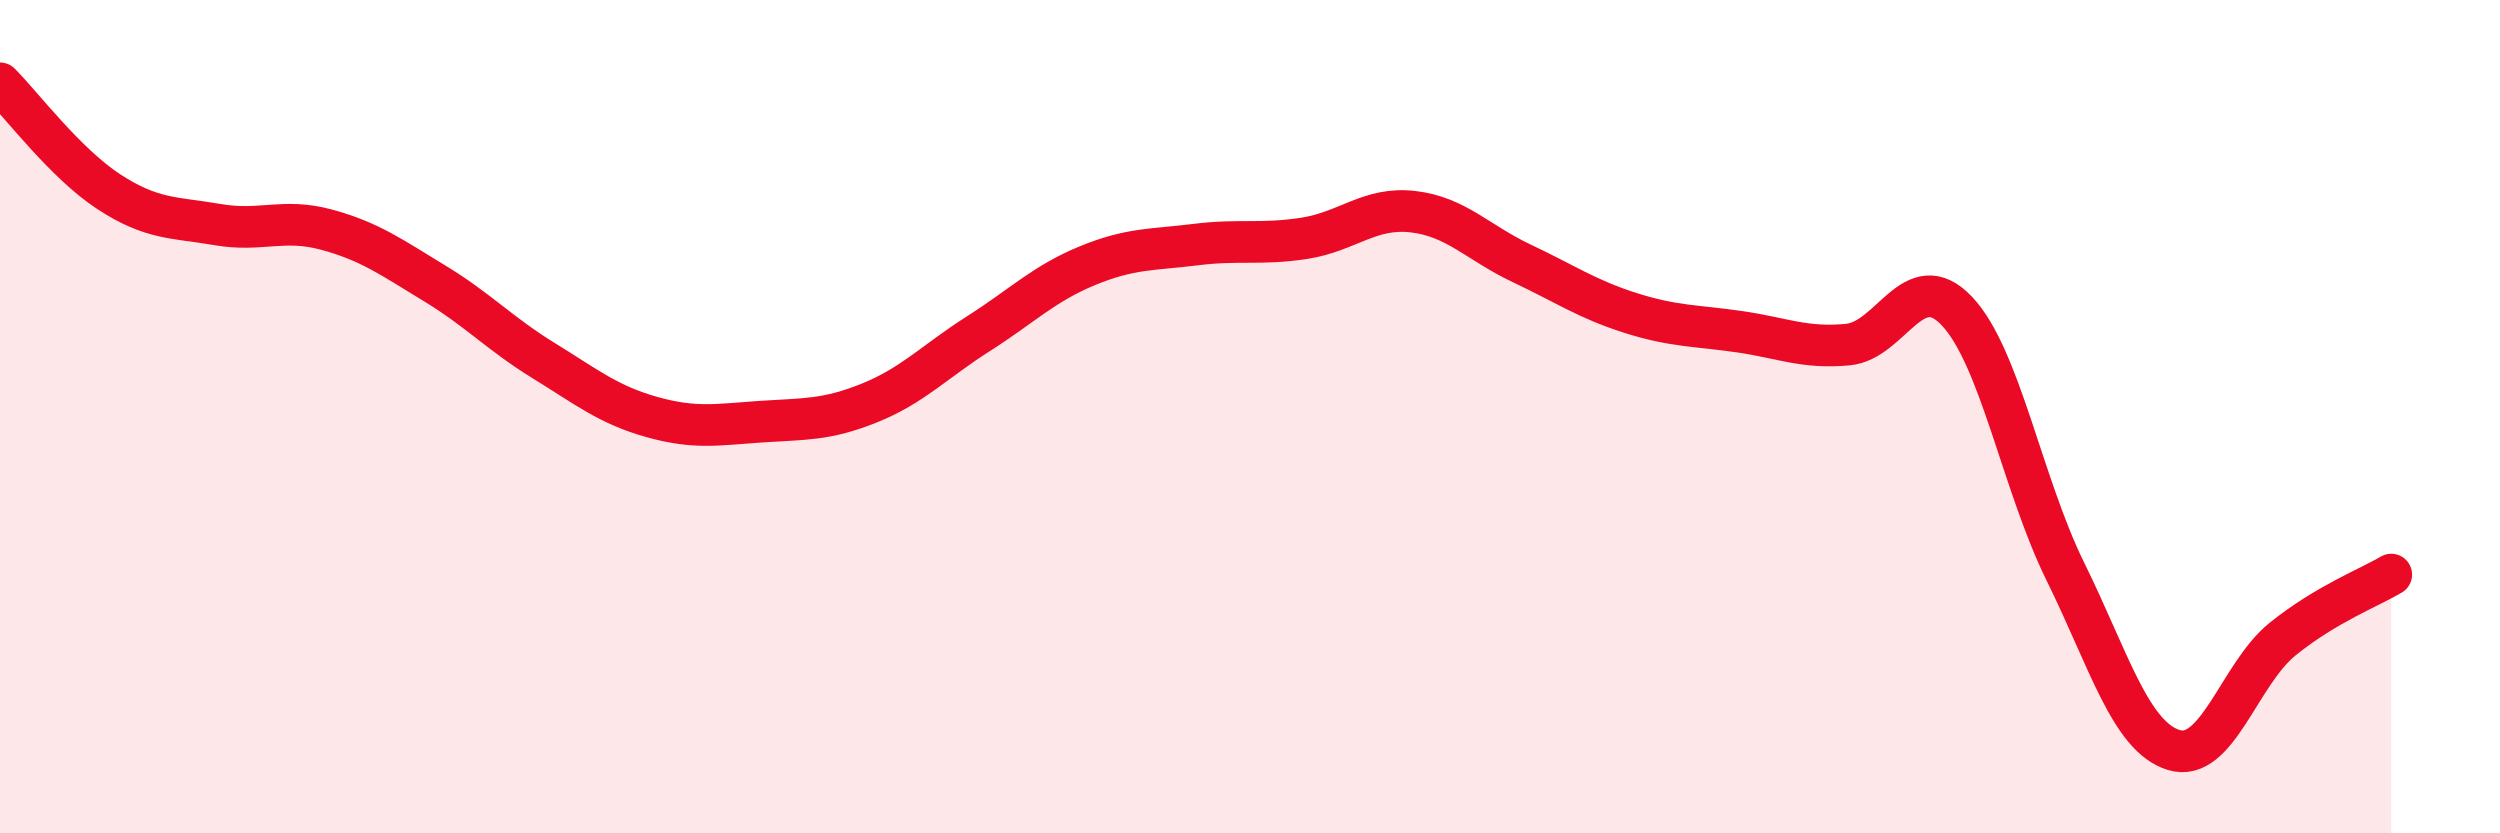
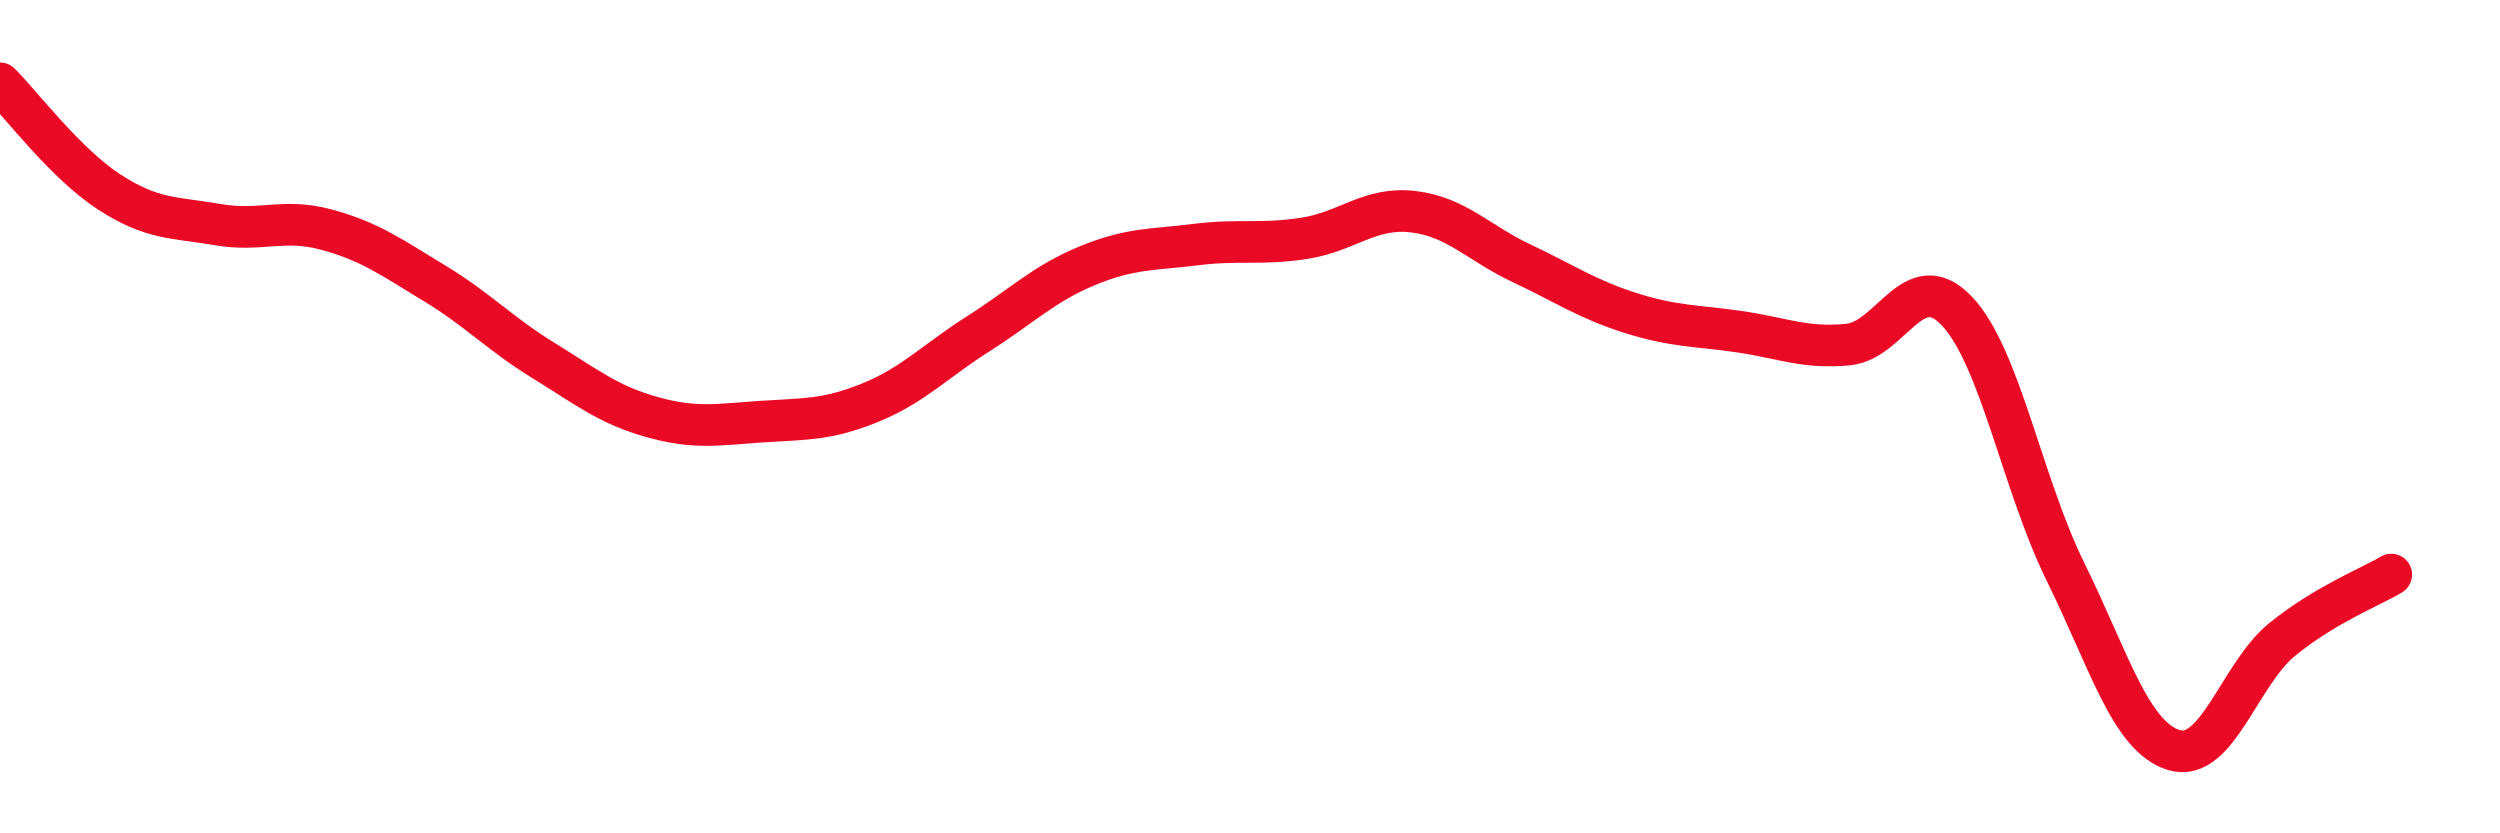
<svg xmlns="http://www.w3.org/2000/svg" width="60" height="20" viewBox="0 0 60 20">
-   <path d="M 0,2 C 0.52,2.52 1.57,3.92 2.61,4.6 C 3.65,5.28 4.18,5.21 5.22,5.39 C 6.26,5.57 6.79,5.23 7.83,5.51 C 8.87,5.79 9.39,6.17 10.43,6.8 C 11.47,7.43 12,8.01 13.04,8.65 C 14.08,9.29 14.61,9.72 15.65,10.01 C 16.69,10.3 17.22,10.19 18.26,10.12 C 19.3,10.05 19.83,10.09 20.87,9.67 C 21.91,9.25 22.44,8.67 23.48,8.01 C 24.52,7.35 25.05,6.81 26.09,6.38 C 27.13,5.95 27.66,6 28.7,5.87 C 29.74,5.74 30.26,5.88 31.3,5.72 C 32.34,5.56 32.87,4.96 33.91,5.08 C 34.95,5.2 35.48,5.83 36.52,6.32 C 37.56,6.81 38.09,7.18 39.13,7.51 C 40.17,7.84 40.7,7.81 41.74,7.96 C 42.78,8.11 43.31,8.37 44.35,8.27 C 45.39,8.17 45.92,6.37 46.96,7.46 C 48,8.55 48.53,11.61 49.57,13.72 C 50.61,15.83 51.13,17.68 52.17,18 C 53.21,18.32 53.74,16.18 54.78,15.34 C 55.82,14.5 56.87,14.1 57.39,13.79L57.39 20L0 20Z" fill="#EB0A25" opacity="0.1" stroke-linecap="round" stroke-linejoin="round" />
  <path d="M 0,2 C 0.52,2.52 1.57,3.92 2.61,4.6 C 3.65,5.28 4.18,5.21 5.22,5.39 C 6.26,5.57 6.79,5.23 7.83,5.51 C 8.87,5.79 9.39,6.17 10.43,6.8 C 11.47,7.43 12,8.01 13.04,8.65 C 14.08,9.29 14.61,9.72 15.65,10.01 C 16.69,10.3 17.22,10.19 18.26,10.12 C 19.3,10.05 19.83,10.09 20.87,9.67 C 21.91,9.25 22.44,8.67 23.48,8.01 C 24.52,7.35 25.05,6.81 26.09,6.38 C 27.13,5.95 27.66,6 28.7,5.87 C 29.74,5.74 30.26,5.88 31.3,5.72 C 32.34,5.56 32.87,4.96 33.91,5.08 C 34.95,5.2 35.48,5.83 36.52,6.32 C 37.56,6.81 38.09,7.18 39.13,7.51 C 40.17,7.84 40.7,7.81 41.74,7.96 C 42.78,8.11 43.31,8.37 44.35,8.27 C 45.39,8.17 45.92,6.37 46.96,7.46 C 48,8.55 48.53,11.61 49.57,13.72 C 50.61,15.83 51.13,17.68 52.17,18 C 53.21,18.32 53.74,16.18 54.78,15.34 C 55.82,14.5 56.87,14.1 57.39,13.79" stroke="#EB0A25" stroke-width="1" fill="none" stroke-linecap="round" stroke-linejoin="round" />
</svg>